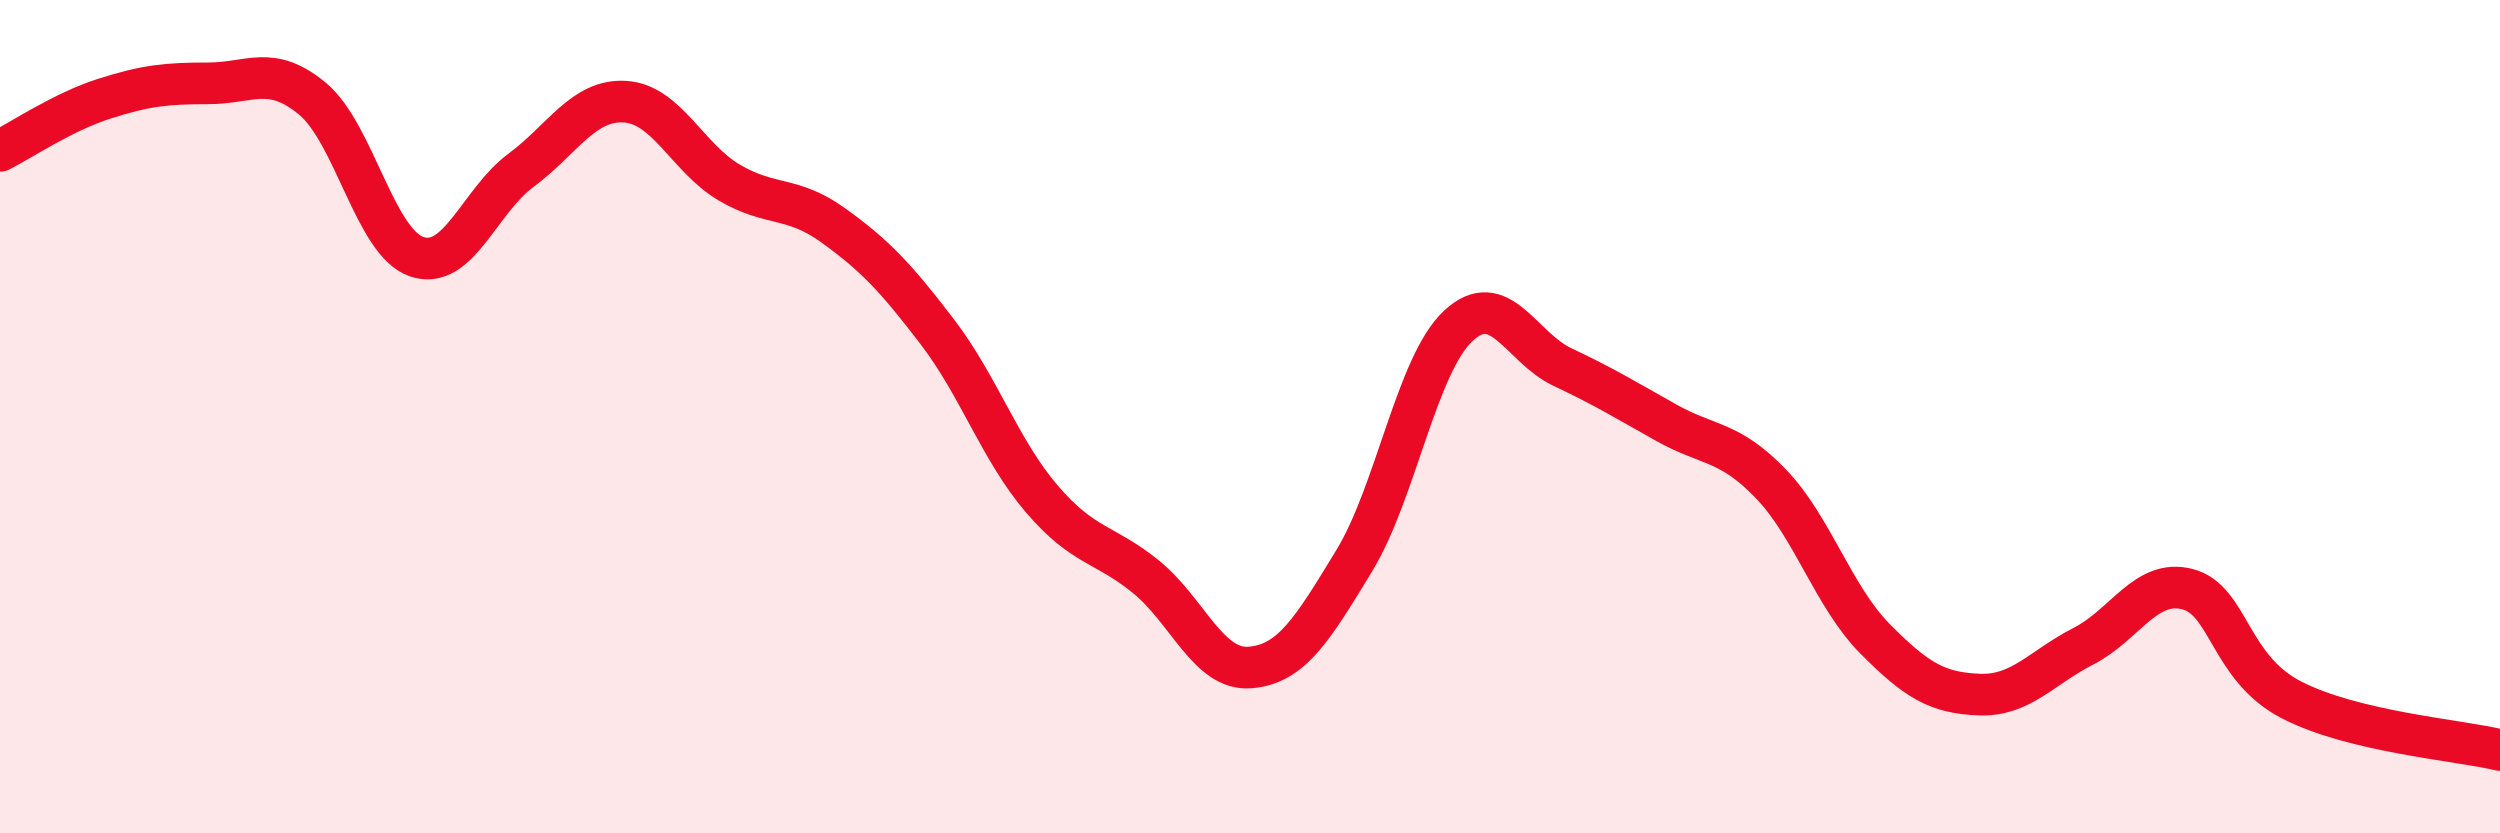
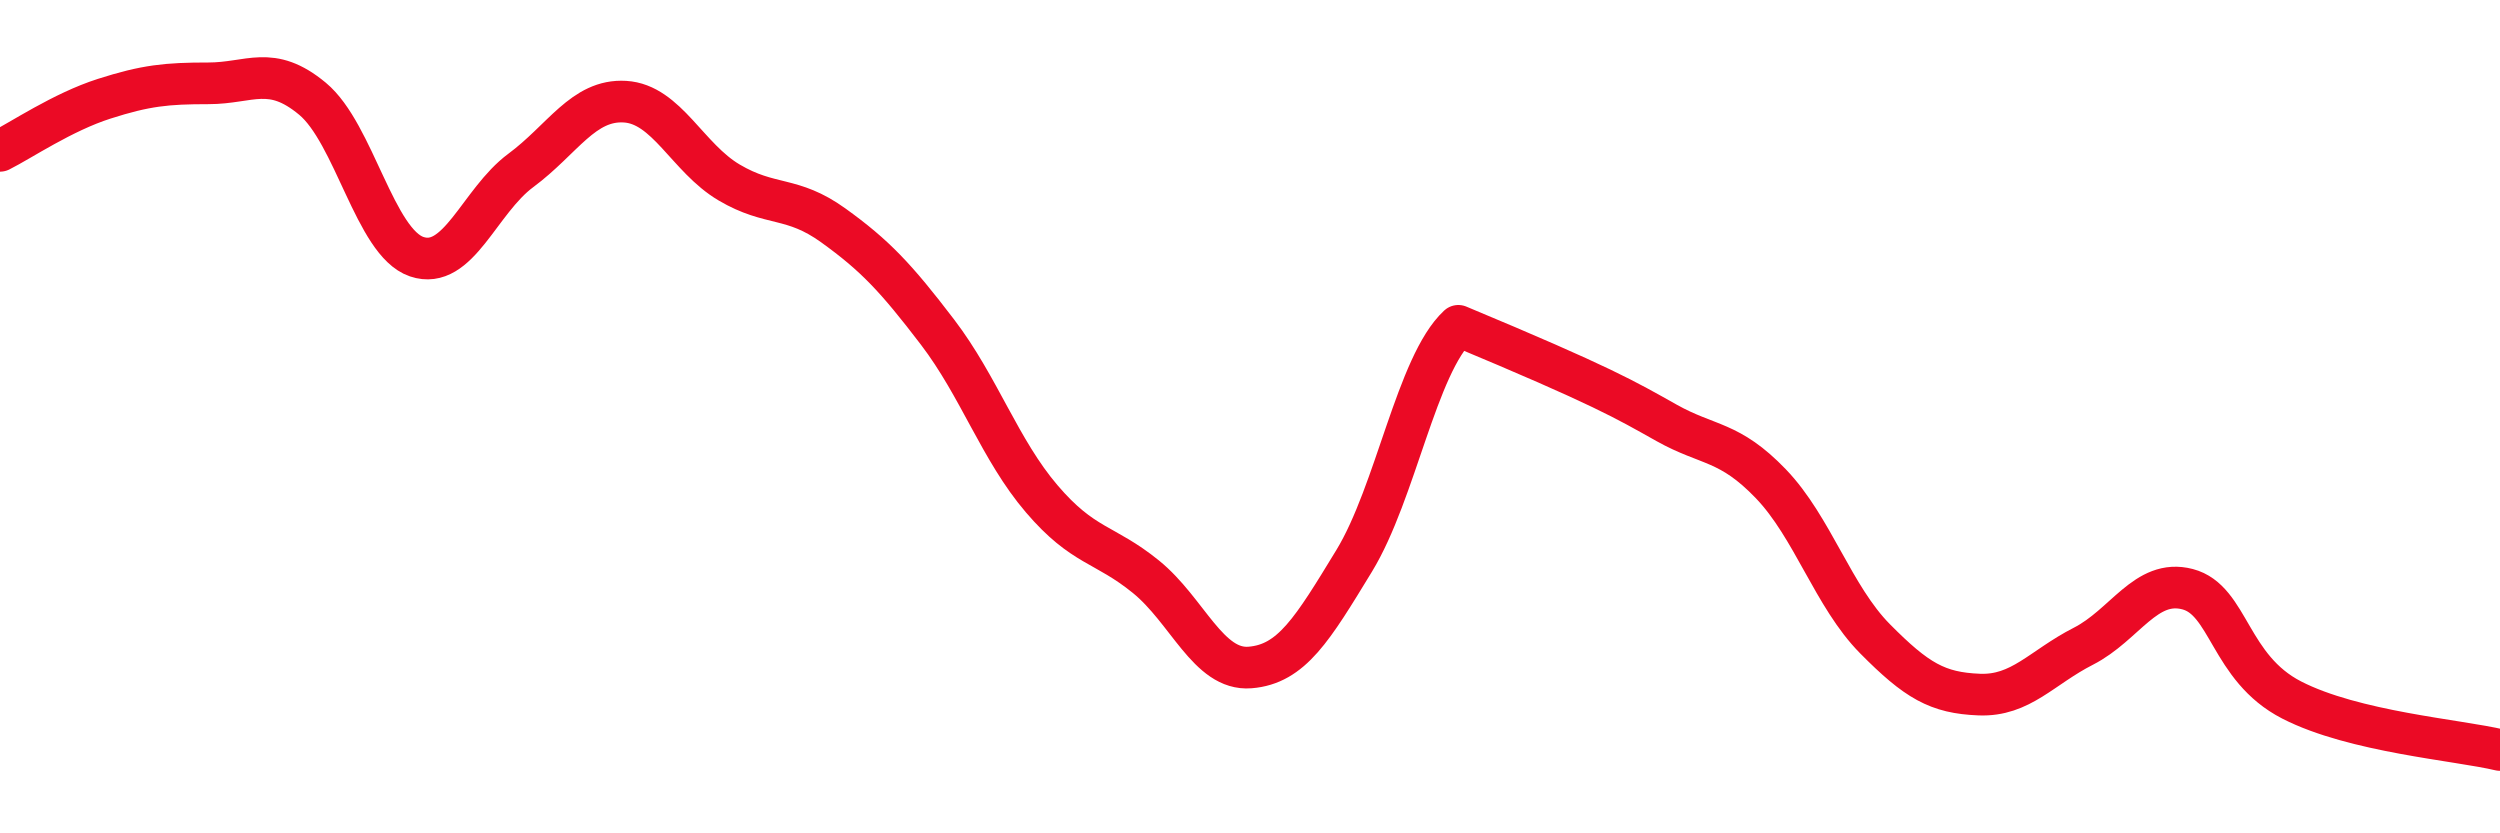
<svg xmlns="http://www.w3.org/2000/svg" width="60" height="20" viewBox="0 0 60 20">
-   <path d="M 0,3.62 C 0.5,3.37 1.5,2.69 2.5,2.37 C 3.5,2.05 4,2 5,2 C 6,2 6.5,1.54 7.5,2.37 C 8.5,3.2 9,5.82 10,6.16 C 11,6.5 11.5,4.83 12.5,4.09 C 13.5,3.35 14,2.38 15,2.44 C 16,2.5 16.5,3.79 17.5,4.38 C 18.5,4.97 19,4.69 20,5.41 C 21,6.13 21.5,6.66 22.5,7.97 C 23.5,9.28 24,10.8 25,11.97 C 26,13.14 26.5,13.03 27.5,13.84 C 28.5,14.65 29,16.1 30,16.02 C 31,15.94 31.5,15.1 32.5,13.46 C 33.5,11.82 34,8.75 35,7.82 C 36,6.89 36.5,8.34 37.5,8.81 C 38.5,9.28 39,9.59 40,10.15 C 41,10.71 41.5,10.57 42.5,11.61 C 43.5,12.65 44,14.32 45,15.33 C 46,16.34 46.5,16.63 47.5,16.67 C 48.5,16.71 49,16.02 50,15.51 C 51,15 51.5,13.88 52.5,14.14 C 53.5,14.4 53.5,16.03 55,16.8 C 56.5,17.57 59,17.76 60,18L60 20L0 20Z" fill="#EB0A25" opacity="0.1" stroke-linecap="round" stroke-linejoin="round" />
-   <path d="M 0,3.62 C 0.5,3.37 1.5,2.69 2.5,2.37 C 3.5,2.05 4,2 5,2 C 6,2 6.5,1.54 7.5,2.37 C 8.5,3.2 9,5.82 10,6.16 C 11,6.5 11.5,4.83 12.5,4.09 C 13.5,3.35 14,2.38 15,2.44 C 16,2.5 16.5,3.79 17.5,4.38 C 18.5,4.97 19,4.69 20,5.41 C 21,6.13 21.5,6.66 22.5,7.97 C 23.5,9.28 24,10.8 25,11.97 C 26,13.14 26.5,13.03 27.5,13.84 C 28.5,14.65 29,16.1 30,16.02 C 31,15.94 31.5,15.1 32.5,13.46 C 33.5,11.82 34,8.75 35,7.82 C 36,6.89 36.5,8.34 37.5,8.81 C 38.5,9.28 39,9.59 40,10.15 C 41,10.71 41.5,10.57 42.5,11.61 C 43.5,12.65 44,14.32 45,15.33 C 46,16.34 46.5,16.63 47.5,16.67 C 48.5,16.71 49,16.02 50,15.51 C 51,15 51.5,13.88 52.5,14.14 C 53.5,14.4 53.5,16.03 55,16.8 C 56.5,17.57 59,17.76 60,18" stroke="#EB0A25" stroke-width="1" fill="none" stroke-linecap="round" stroke-linejoin="round" />
+   <path d="M 0,3.62 C 0.5,3.37 1.5,2.69 2.5,2.37 C 3.5,2.05 4,2 5,2 C 6,2 6.5,1.54 7.5,2.37 C 8.5,3.2 9,5.82 10,6.16 C 11,6.5 11.5,4.83 12.5,4.09 C 13.5,3.35 14,2.38 15,2.44 C 16,2.5 16.5,3.79 17.5,4.38 C 18.5,4.97 19,4.69 20,5.41 C 21,6.13 21.5,6.66 22.5,7.97 C 23.5,9.28 24,10.8 25,11.97 C 26,13.14 26.5,13.03 27.5,13.84 C 28.5,14.65 29,16.1 30,16.02 C 31,15.94 31.5,15.1 32.5,13.46 C 33.5,11.82 34,8.75 35,7.82 C 38.5,9.28 39,9.59 40,10.15 C 41,10.71 41.5,10.57 42.5,11.61 C 43.5,12.65 44,14.32 45,15.33 C 46,16.34 46.5,16.63 47.5,16.67 C 48.5,16.71 49,16.02 50,15.51 C 51,15 51.5,13.88 52.5,14.14 C 53.5,14.4 53.5,16.03 55,16.8 C 56.5,17.57 59,17.76 60,18" stroke="#EB0A25" stroke-width="1" fill="none" stroke-linecap="round" stroke-linejoin="round" />
</svg>